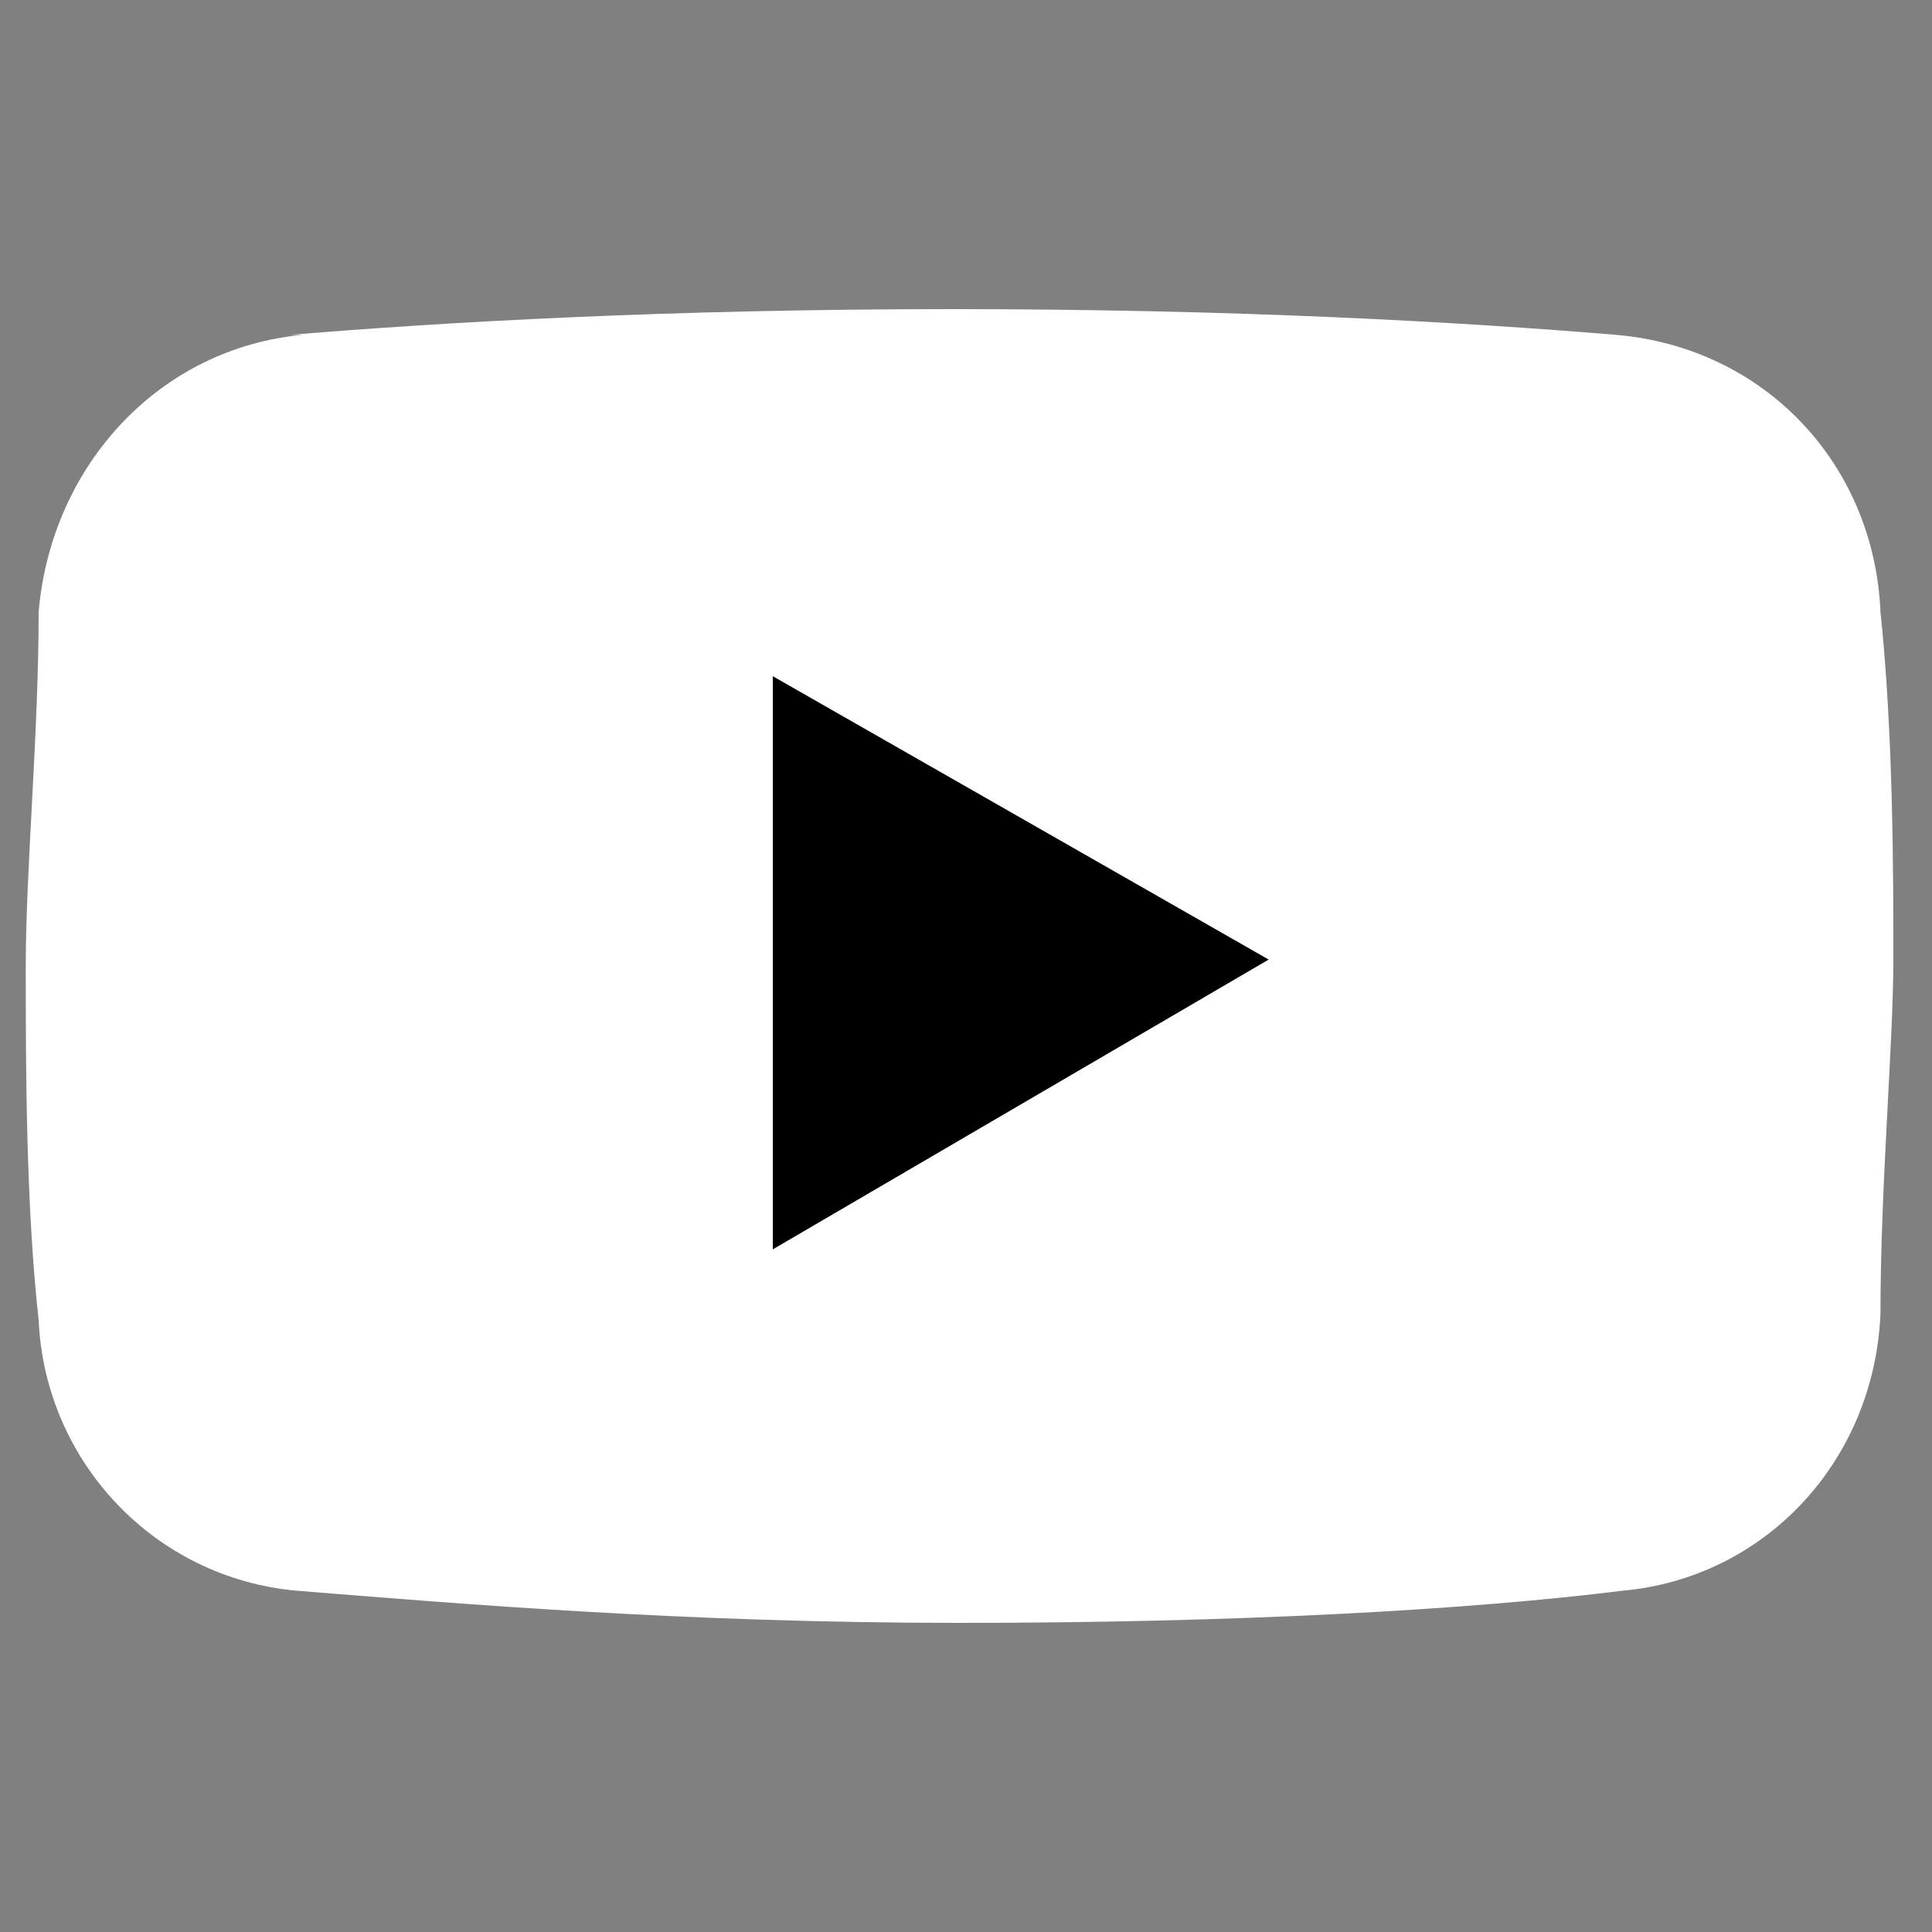
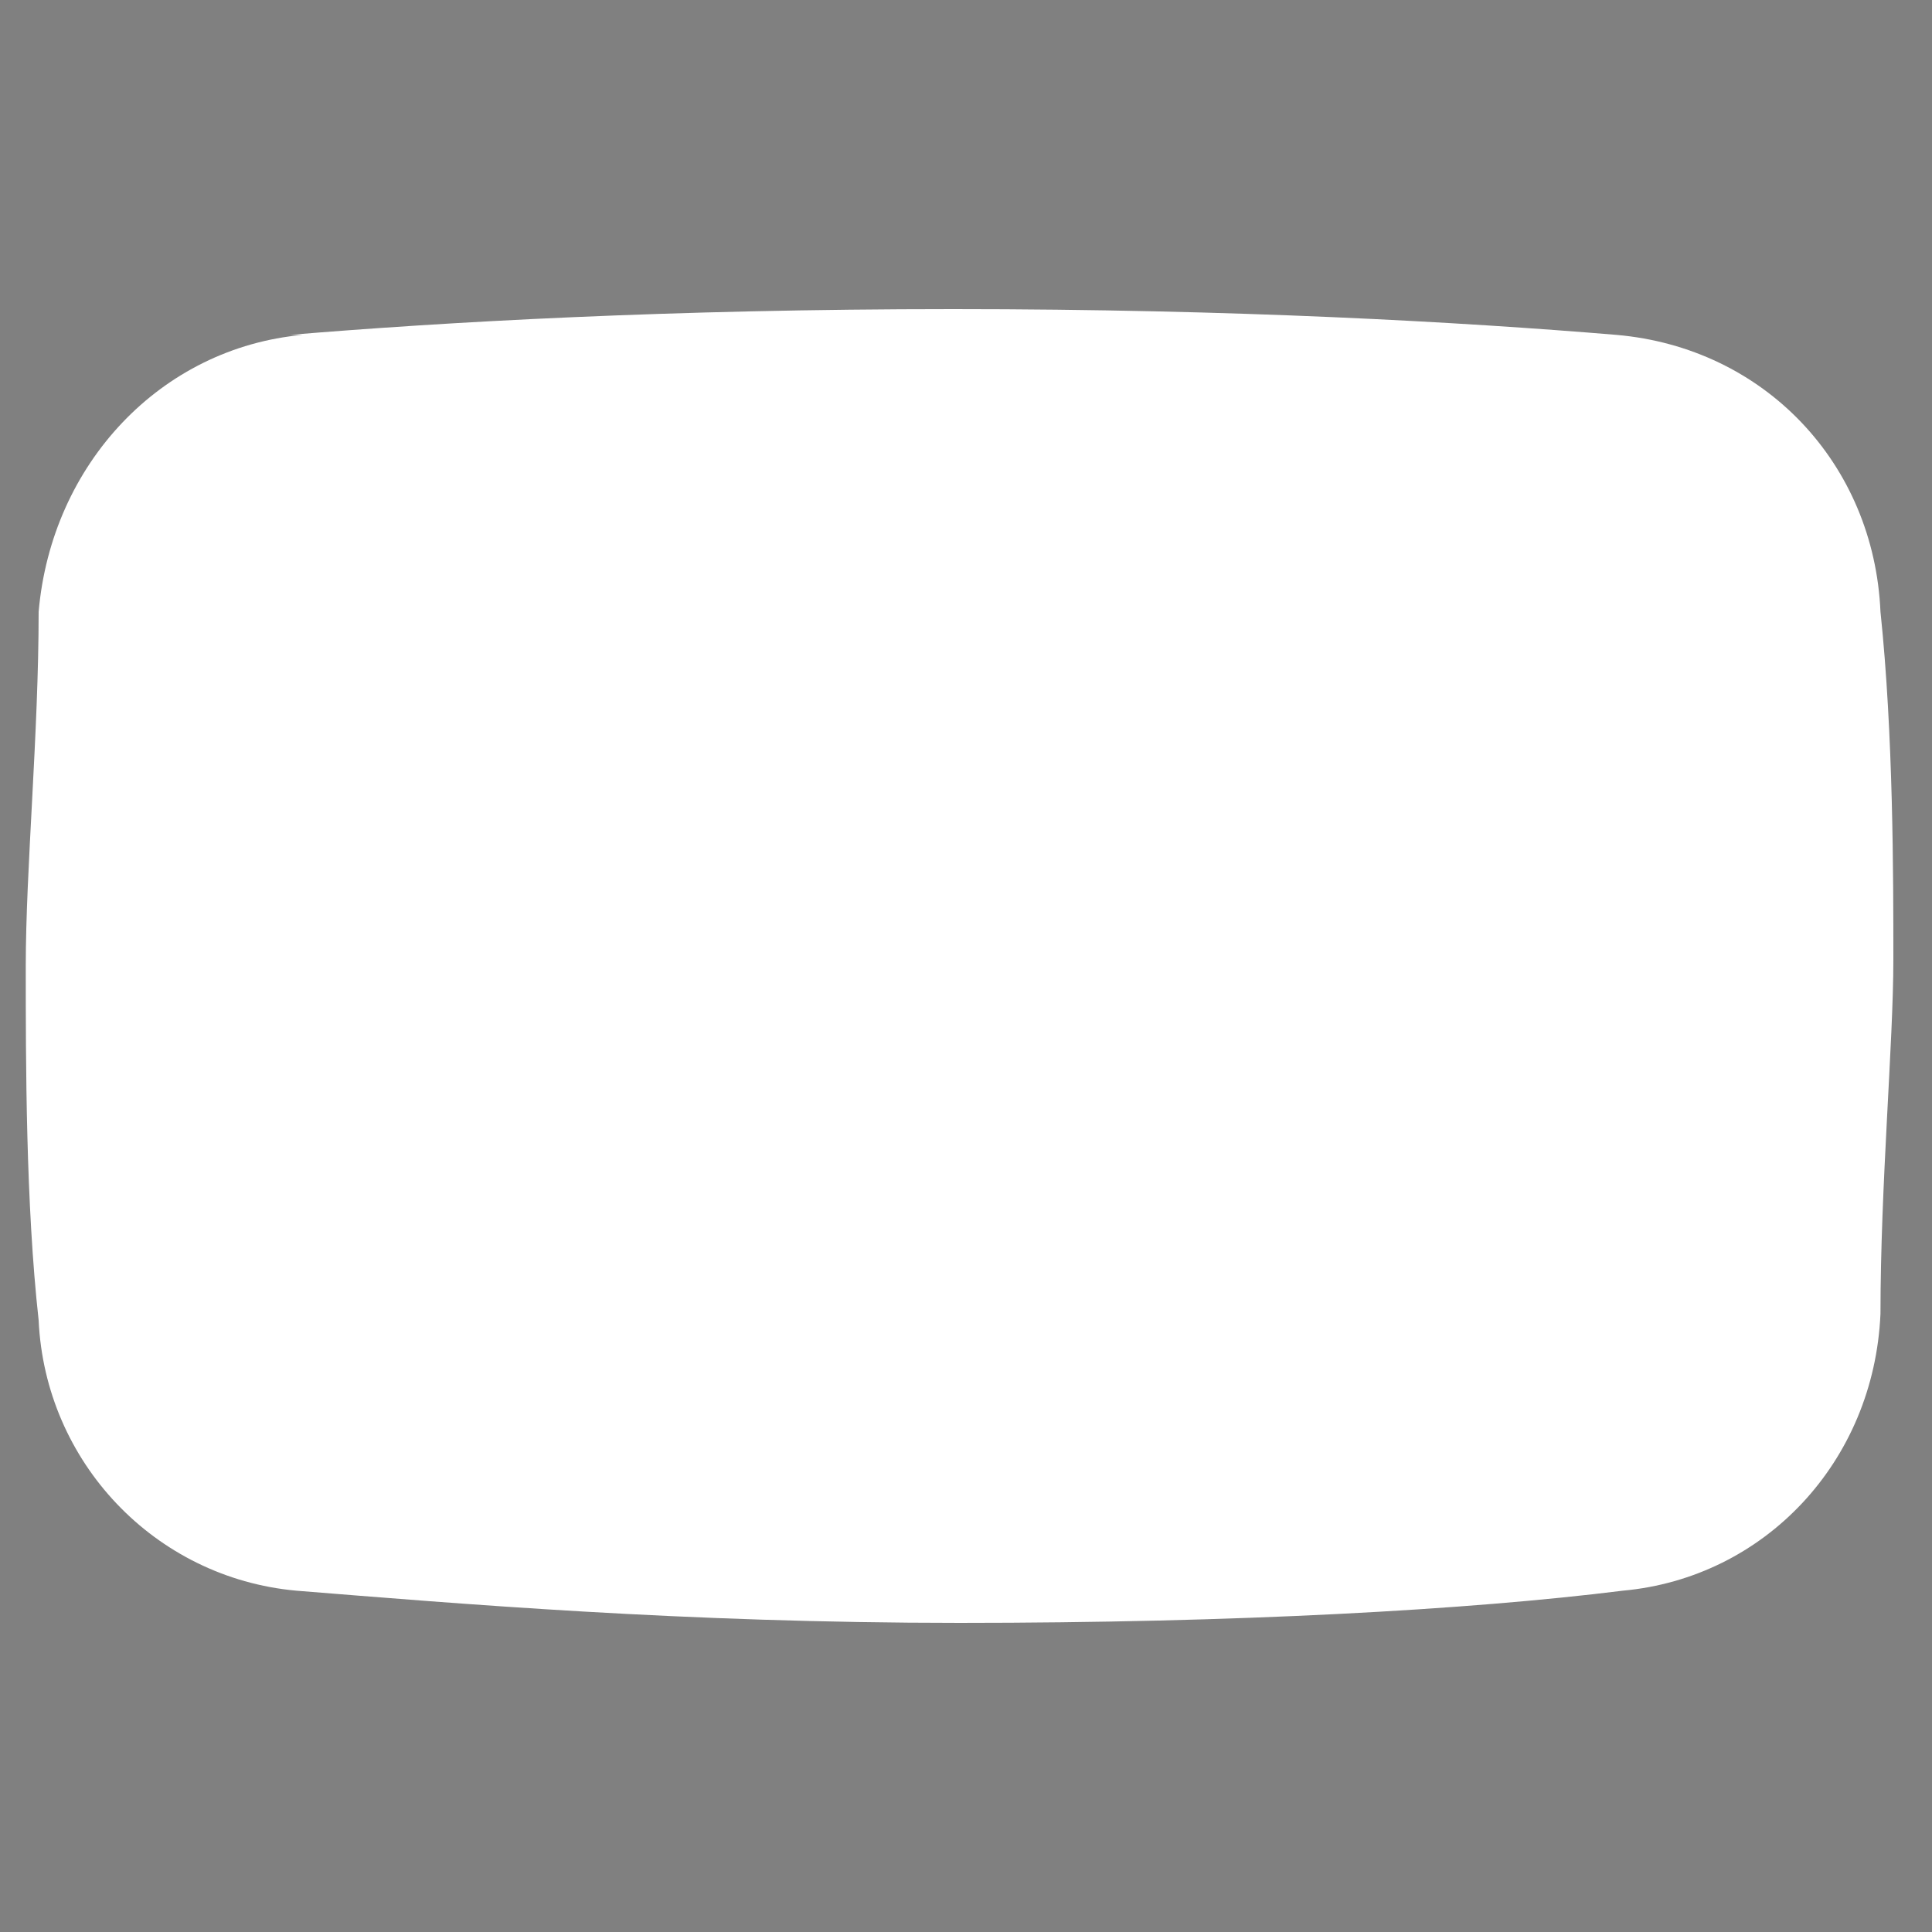
<svg xmlns="http://www.w3.org/2000/svg" version="1.1" viewBox="0 0 30 30">
  <rect x="0" y="0" width="30" height="30" fill="#808080" stroke="none" />
  <defs>
    <style>
      .cls-1 {
        fill: #fff;
      }

      .cls-1, .cls-2 {
        fill-rule: evenodd;
      }
    </style>
  </defs>
  <g>
    <g id="Calque_1">
      <path class="cls-1" d="M4.7,5.2c-2.2.2-3.9,2-4.1,4.3,0,1.9-.2,4-.2,5.5s0,3.7.2,5.5c.1,2.2,1.8,4,4,4.2,2.5.2,6,.5,10.3.5s7.9-.2,10.3-.5c2.2-.2,3.9-2,4-4.3,0-2,.2-4.2.2-5.5s0-3.5-.2-5.4c-.1-2.3-1.8-4.1-4.1-4.3-2.4-.2-5.9-.4-10.3-.4s-7.9.2-10.3.4h.2Z" />
-       <polygon class="cls-2" points="12 10.5 19.7 14.9 12 19.4 12 10.5" />
    </g>
  </g>
</svg>